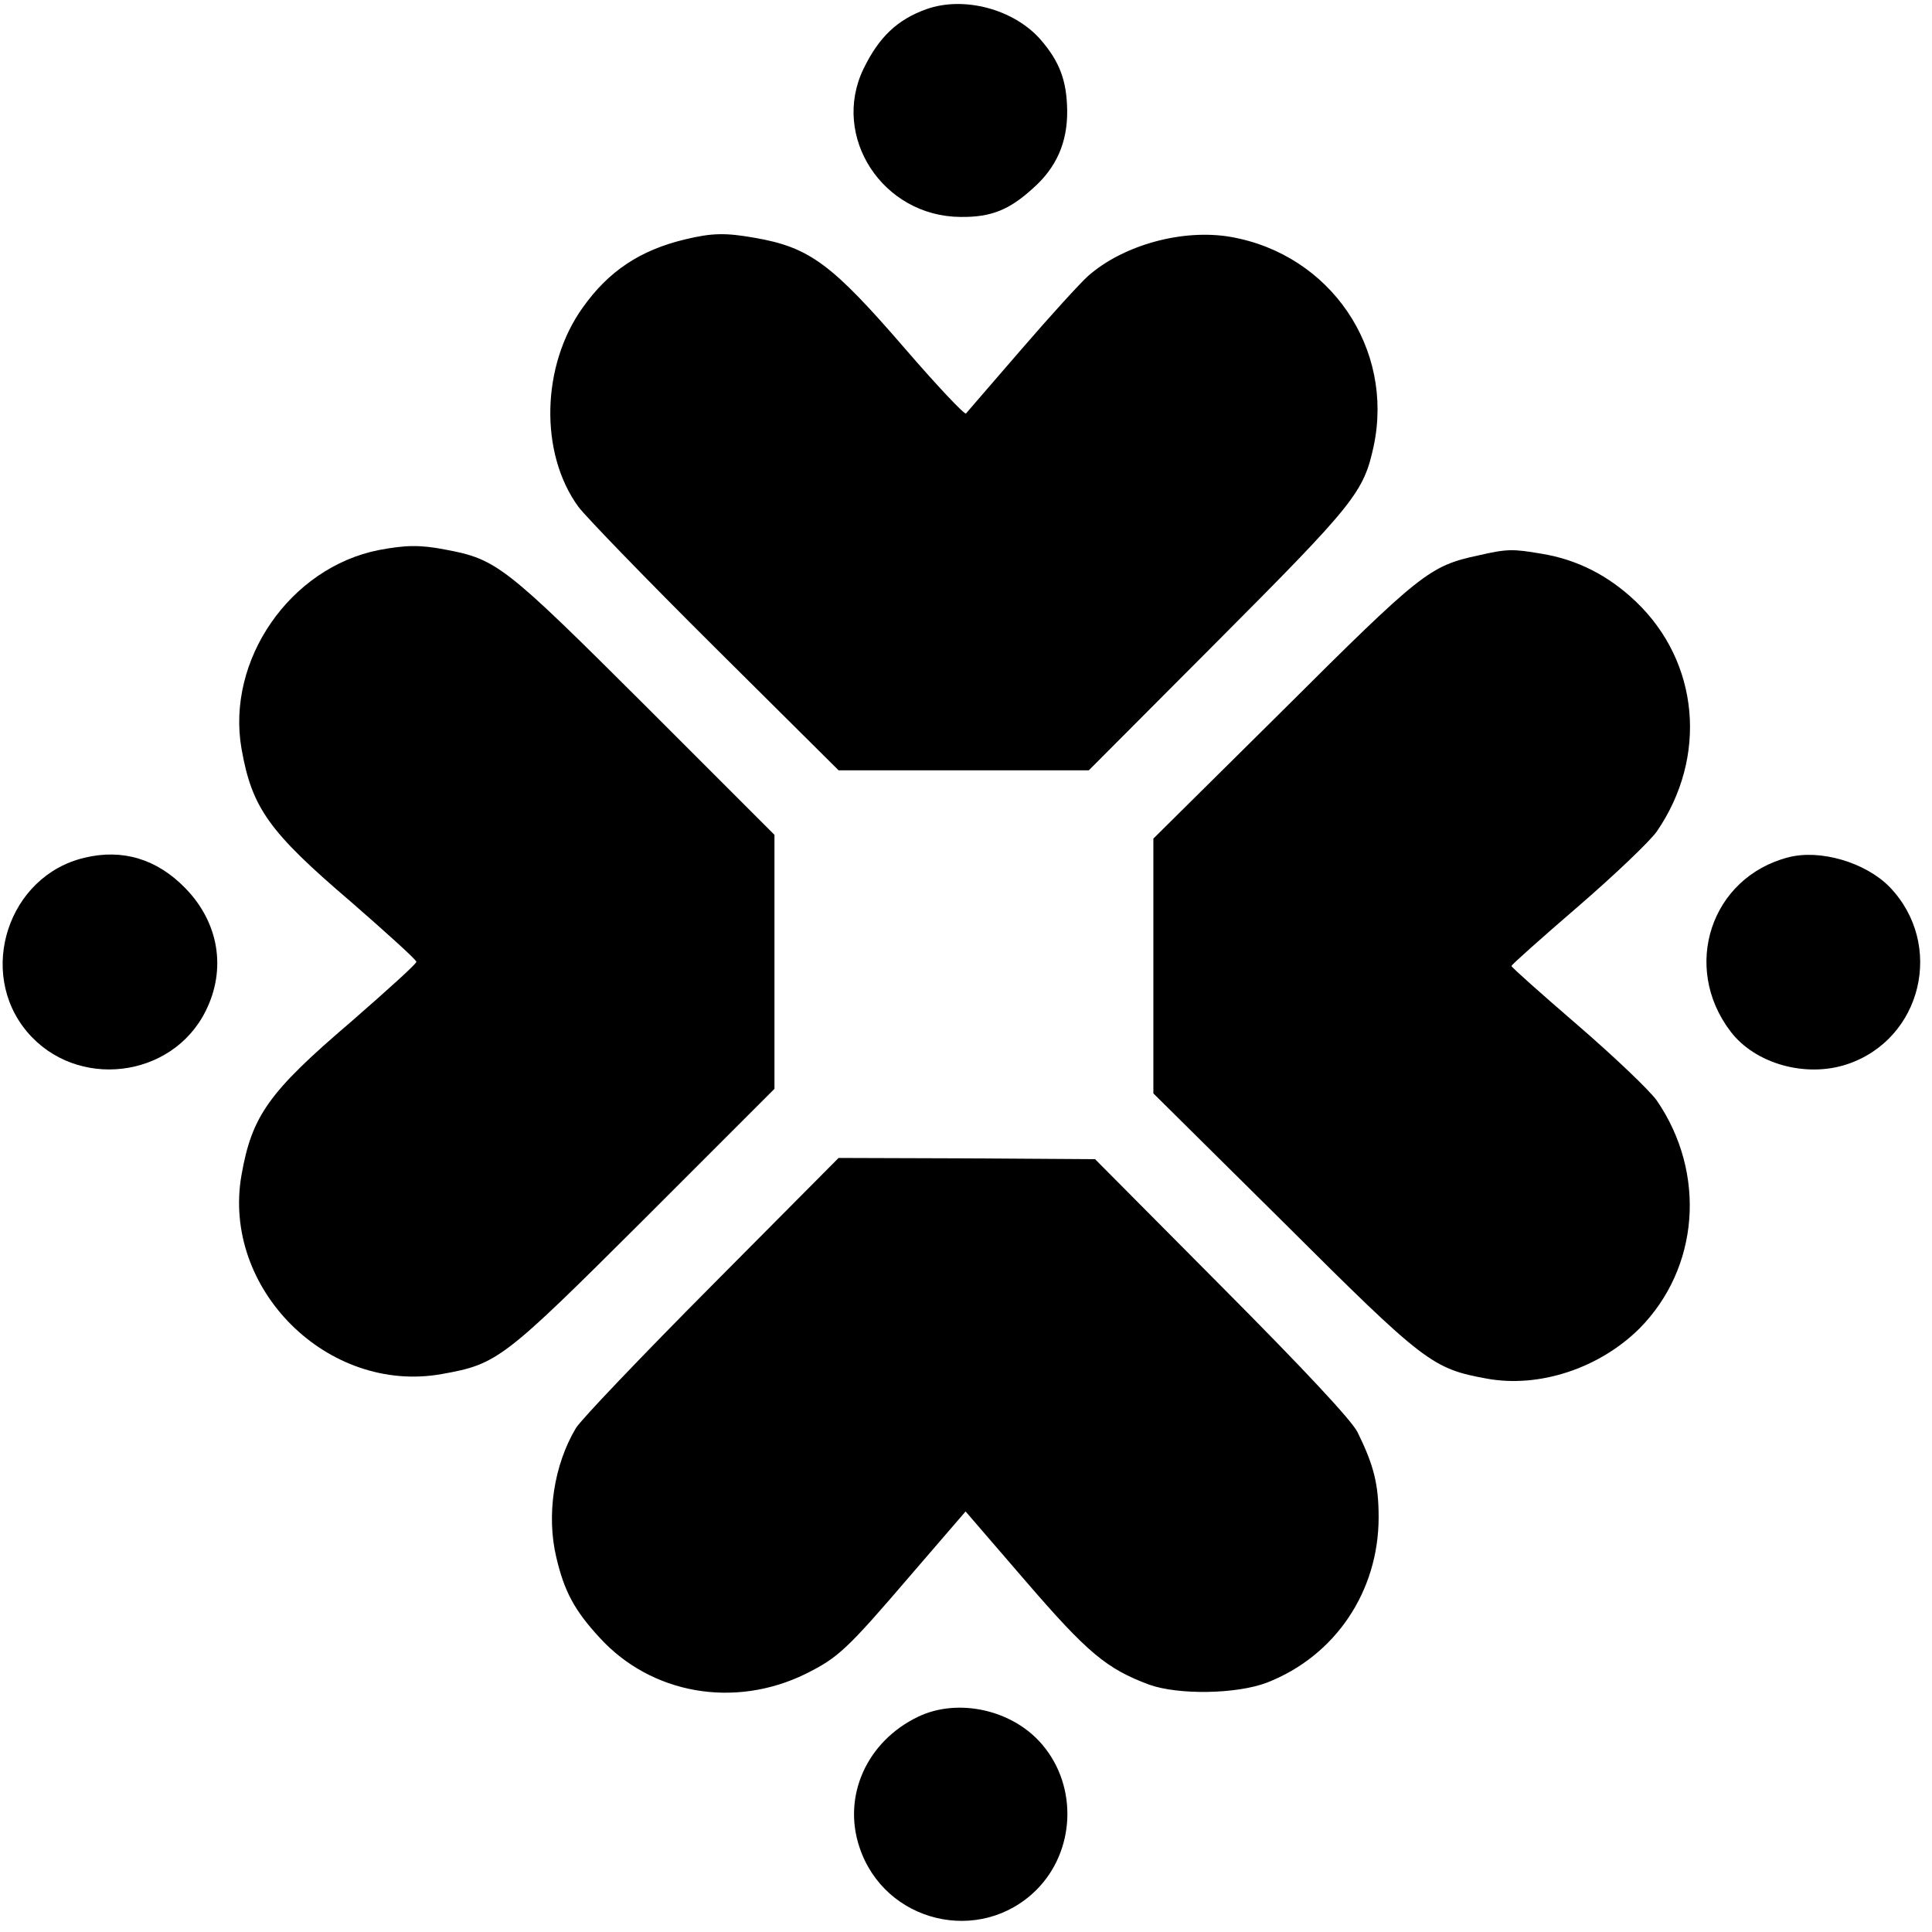
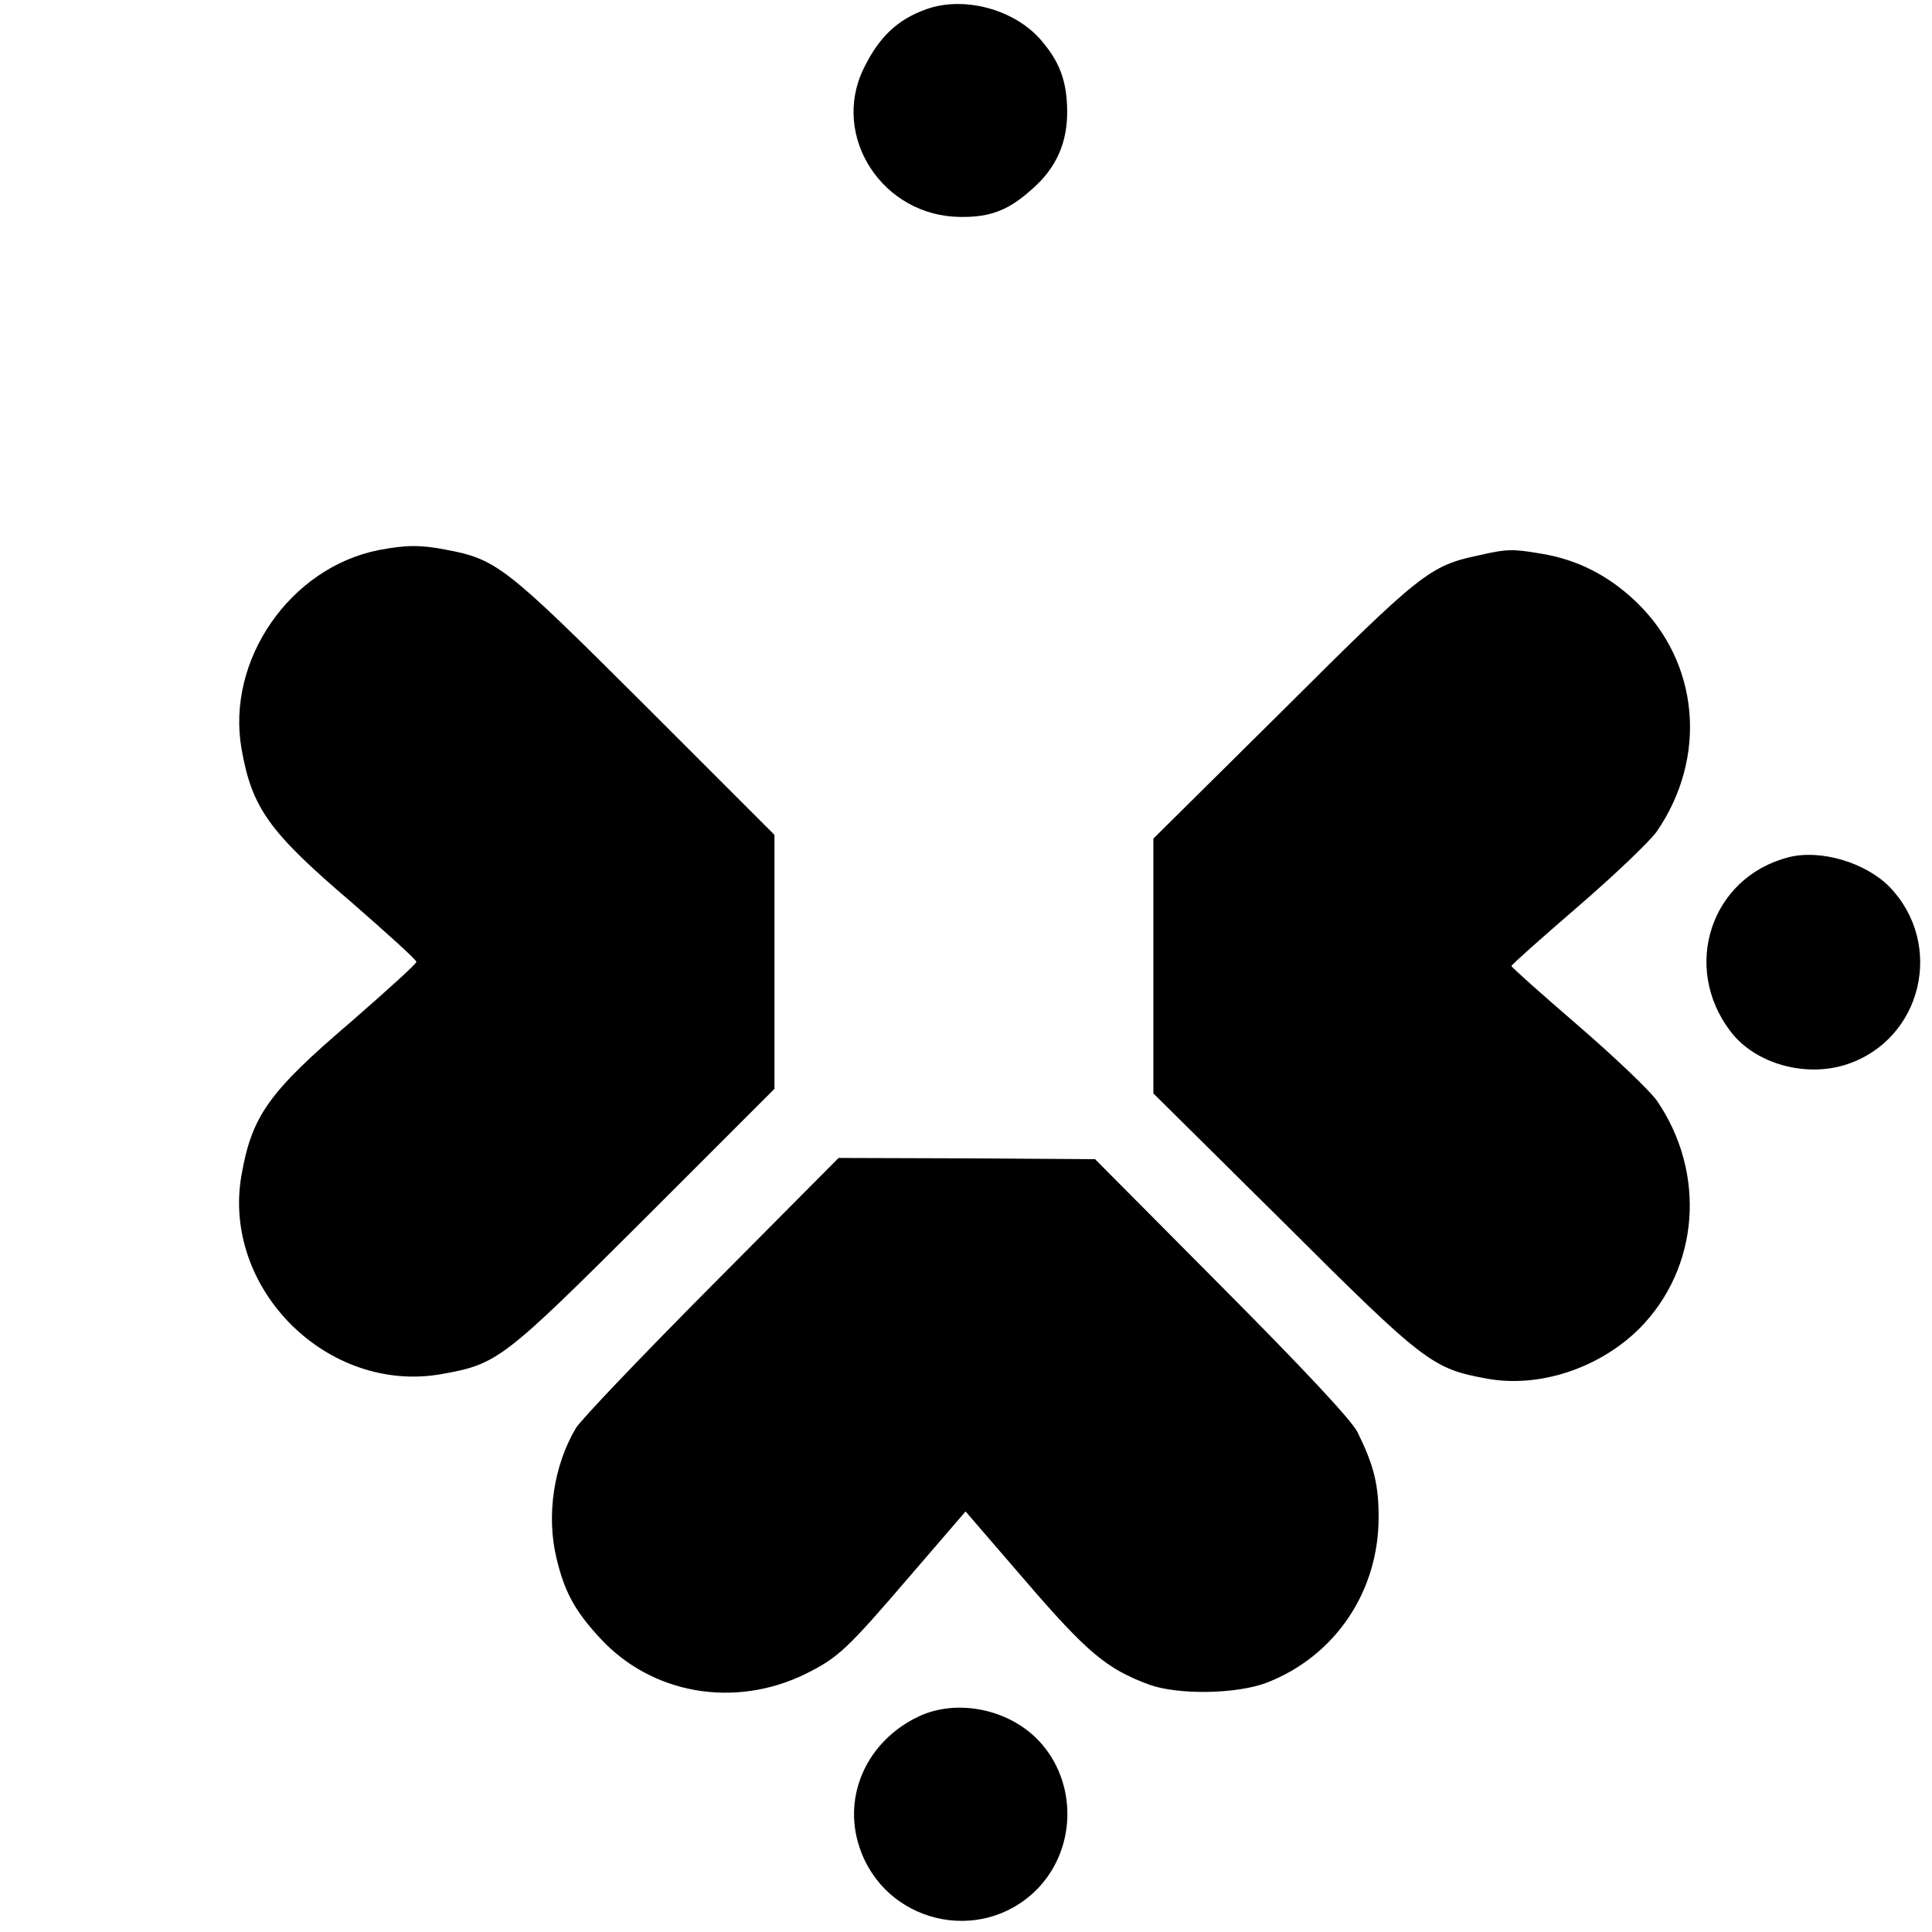
<svg xmlns="http://www.w3.org/2000/svg" version="1.0" width="464pt" height="464pt" viewBox="0 0 464 464" preserveAspectRatio="xMidYMid meet">
  <g transform="translate(0,464) scale(0.1,-0.1)" fill="#000000" stroke="none">
    <path d="M2225 4618 c-70 -25 -114 -67 -151 -143 -79 -163 46 -355 233 -356 73 -1 117 17 173 68 57 50 84 111 83 188 -1 71 -18 117 -64 170 -64 73 -184 105 -274 73z" />
-     <path d="M1645 4065 c-108 -26 -183 -76 -245 -163 -100 -139 -105 -350 -11 -479 16 -22 163 -174 327 -337 l298 -296 301 0 300 0 312 313 c327 328 348 355 372 465 50 235 -104 461 -343 503 -115 20 -258 -19 -343 -94 -19 -17 -91 -96 -160 -176 -69 -80 -129 -149 -133 -154 -3 -4 -69 66 -145 154 -177 205 -230 245 -363 268 -69 12 -101 12 -167 -4z" />
    <path d="M910 3319 c-213 -42 -367 -264 -330 -477 25 -142 65 -199 263 -368 86 -75 157 -139 157 -144 0 -5 -71 -69 -157 -144 -198 -169 -238 -226 -263 -368 -48 -273 207 -527 481 -478 134 24 147 34 487 373 l312 312 0 305 0 305 -312 312 c-335 334 -355 350 -478 373 -61 12 -97 11 -160 -1z" />
    <path d="M3550 3306 c-116 -25 -137 -41 -467 -370 l-313 -310 0 -306 0 -306 313 -310 c339 -338 357 -351 488 -375 126 -23 270 25 366 120 144 145 162 373 42 548 -17 24 -102 105 -190 181 -87 75 -159 139 -159 142 0 3 72 67 159 142 88 76 173 157 190 181 123 179 102 407 -50 552 -66 63 -141 101 -226 115 -70 12 -83 12 -153 -4z" />
-     <path d="M203 2580 c-183 -43 -259 -274 -138 -418 118 -140 348 -113 429 50 50 100 32 212 -49 295 -68 70 -151 95 -242 73z" />
    <path d="M4295 2581 c-186 -48 -257 -263 -139 -418 59 -78 181 -112 280 -79 180 60 235 288 102 426 -58 59 -167 91 -243 71z" />
    <path d="M1709 1552 c-168 -169 -315 -323 -326 -342 -53 -89 -71 -209 -47 -310 19 -81 43 -127 104 -193 124 -136 324 -171 495 -87 78 39 98 57 253 238 l131 152 144 -167 c149 -173 195 -211 297 -249 70 -25 210 -23 283 5 164 64 268 219 268 397 0 80 -12 126 -51 205 -15 29 -128 150 -326 349 l-304 306 -308 2 -308 1 -305 -307z" />
    <path d="M2205 517 c-123 -59 -182 -190 -141 -313 60 -182 290 -237 425 -103 93 93 100 247 15 348 -71 85 -203 114 -299 68z" />
  </g>
</svg>